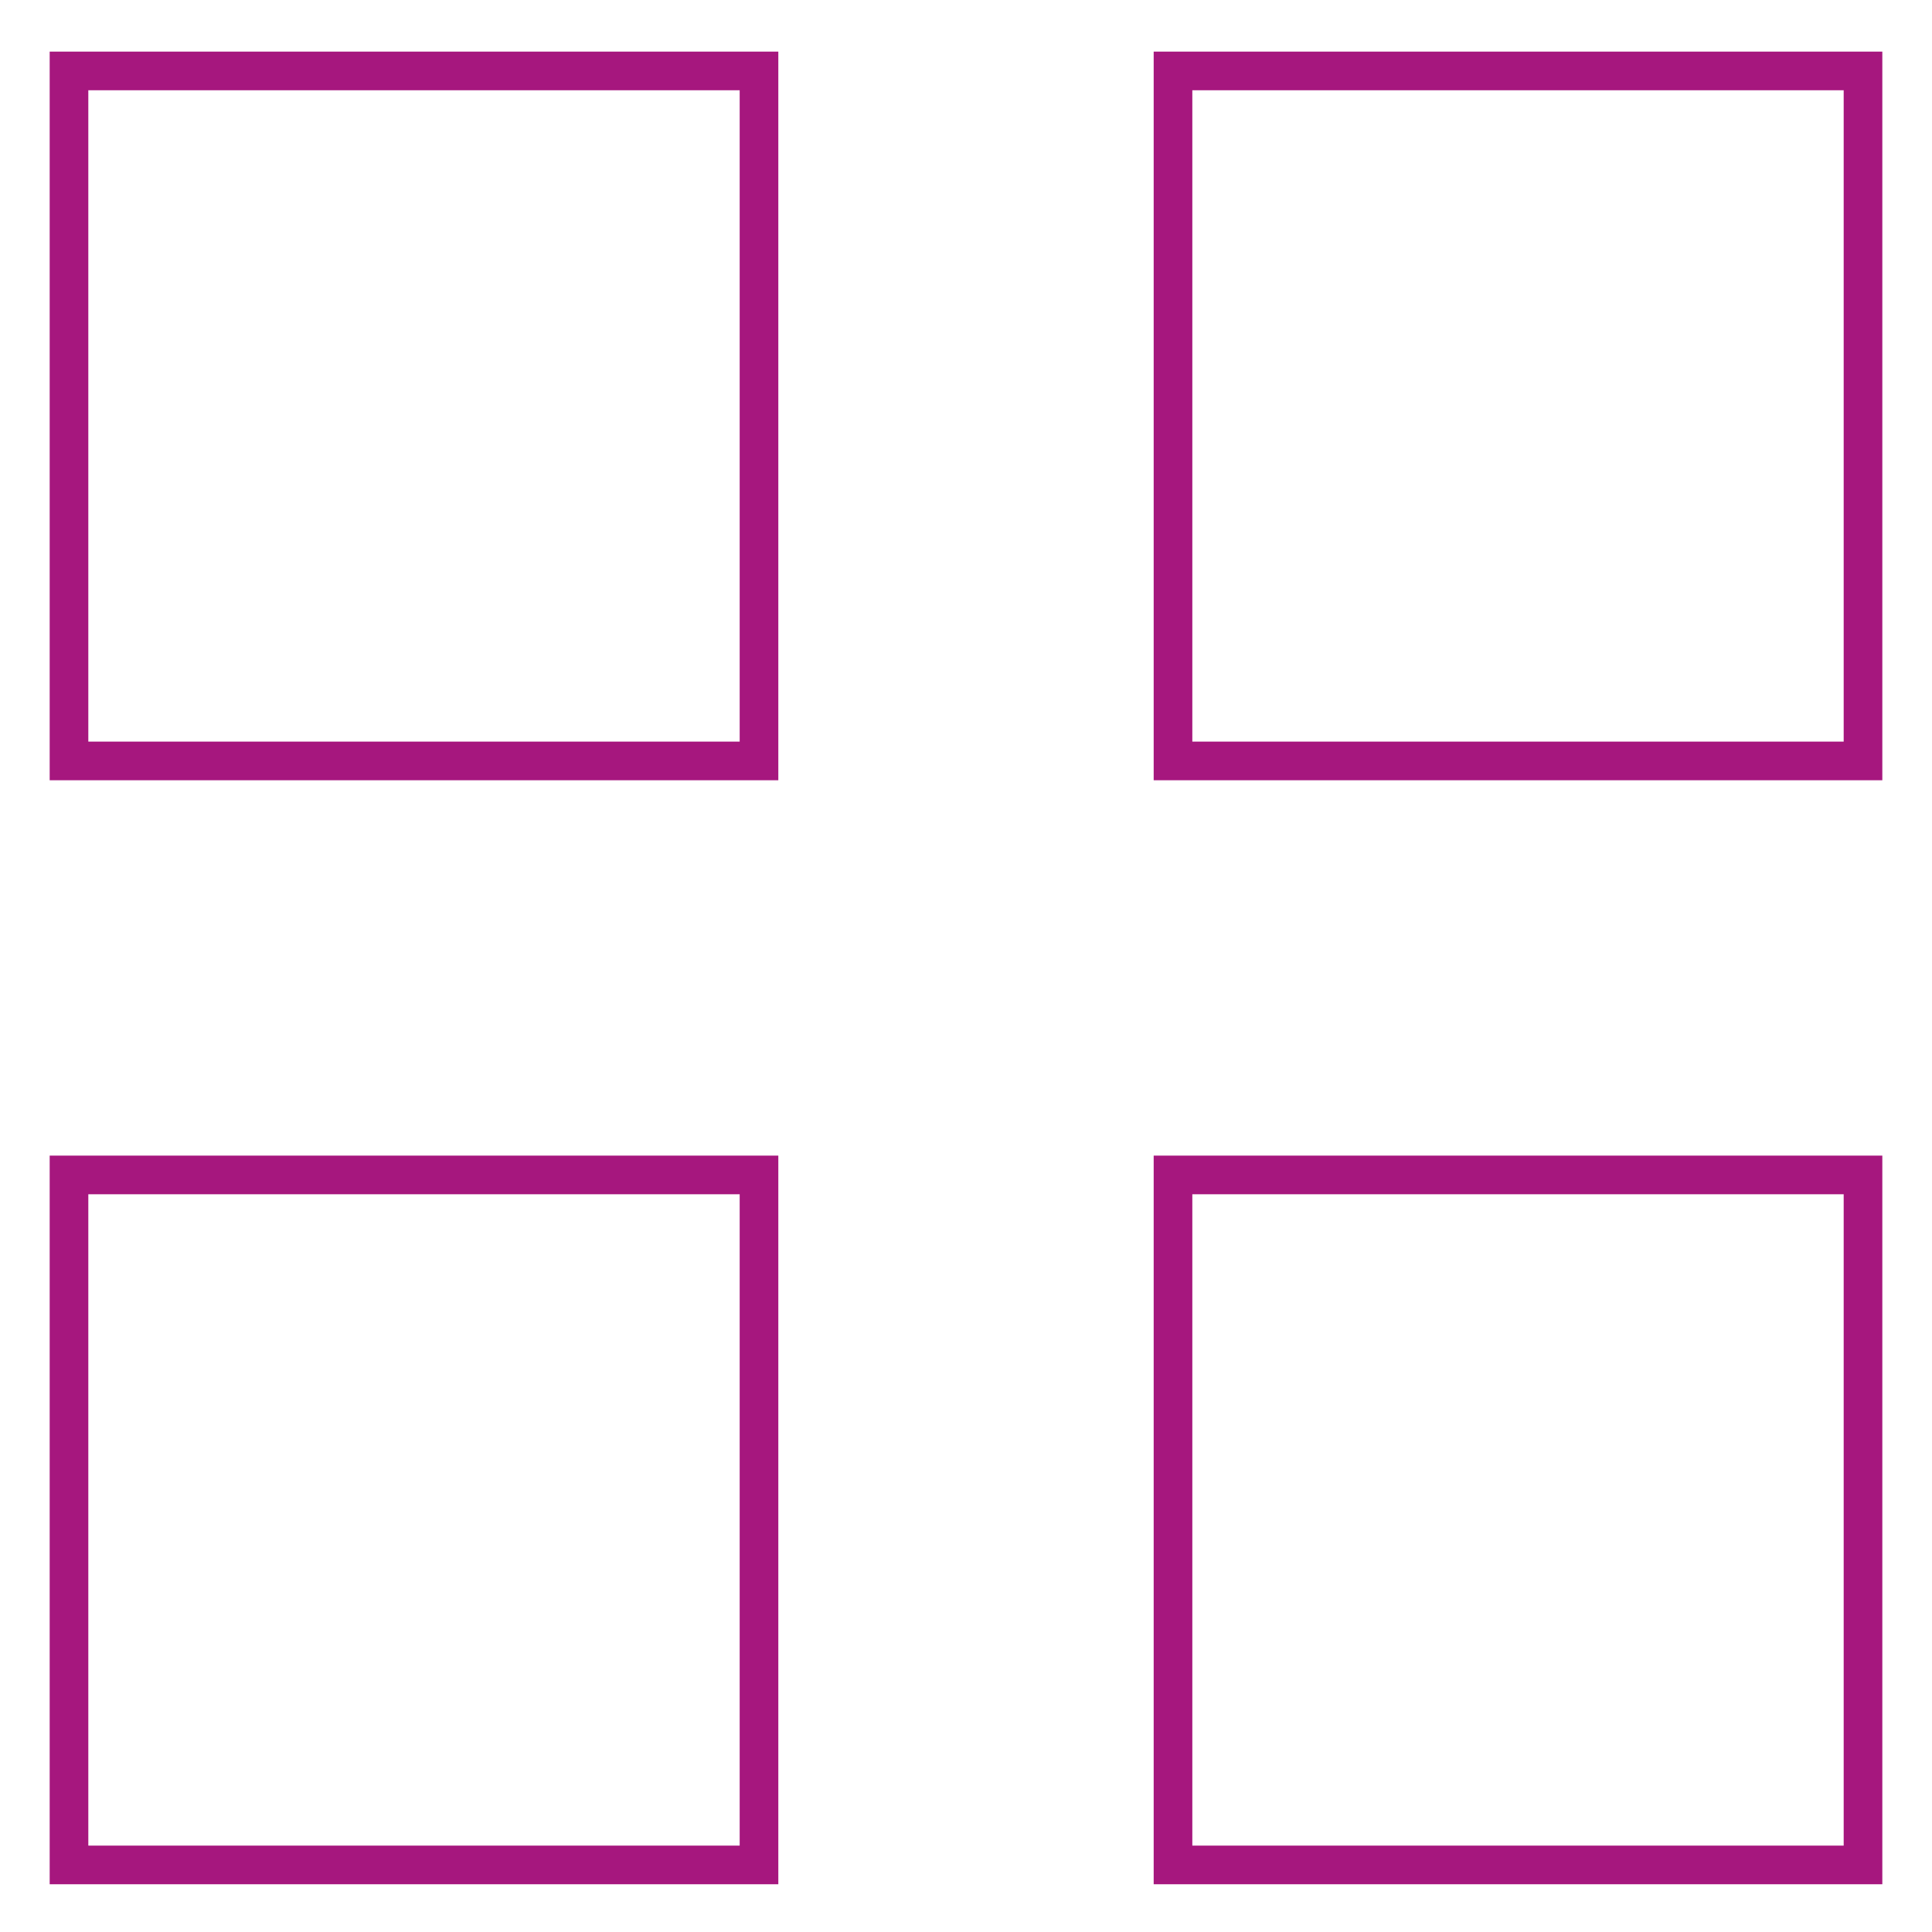
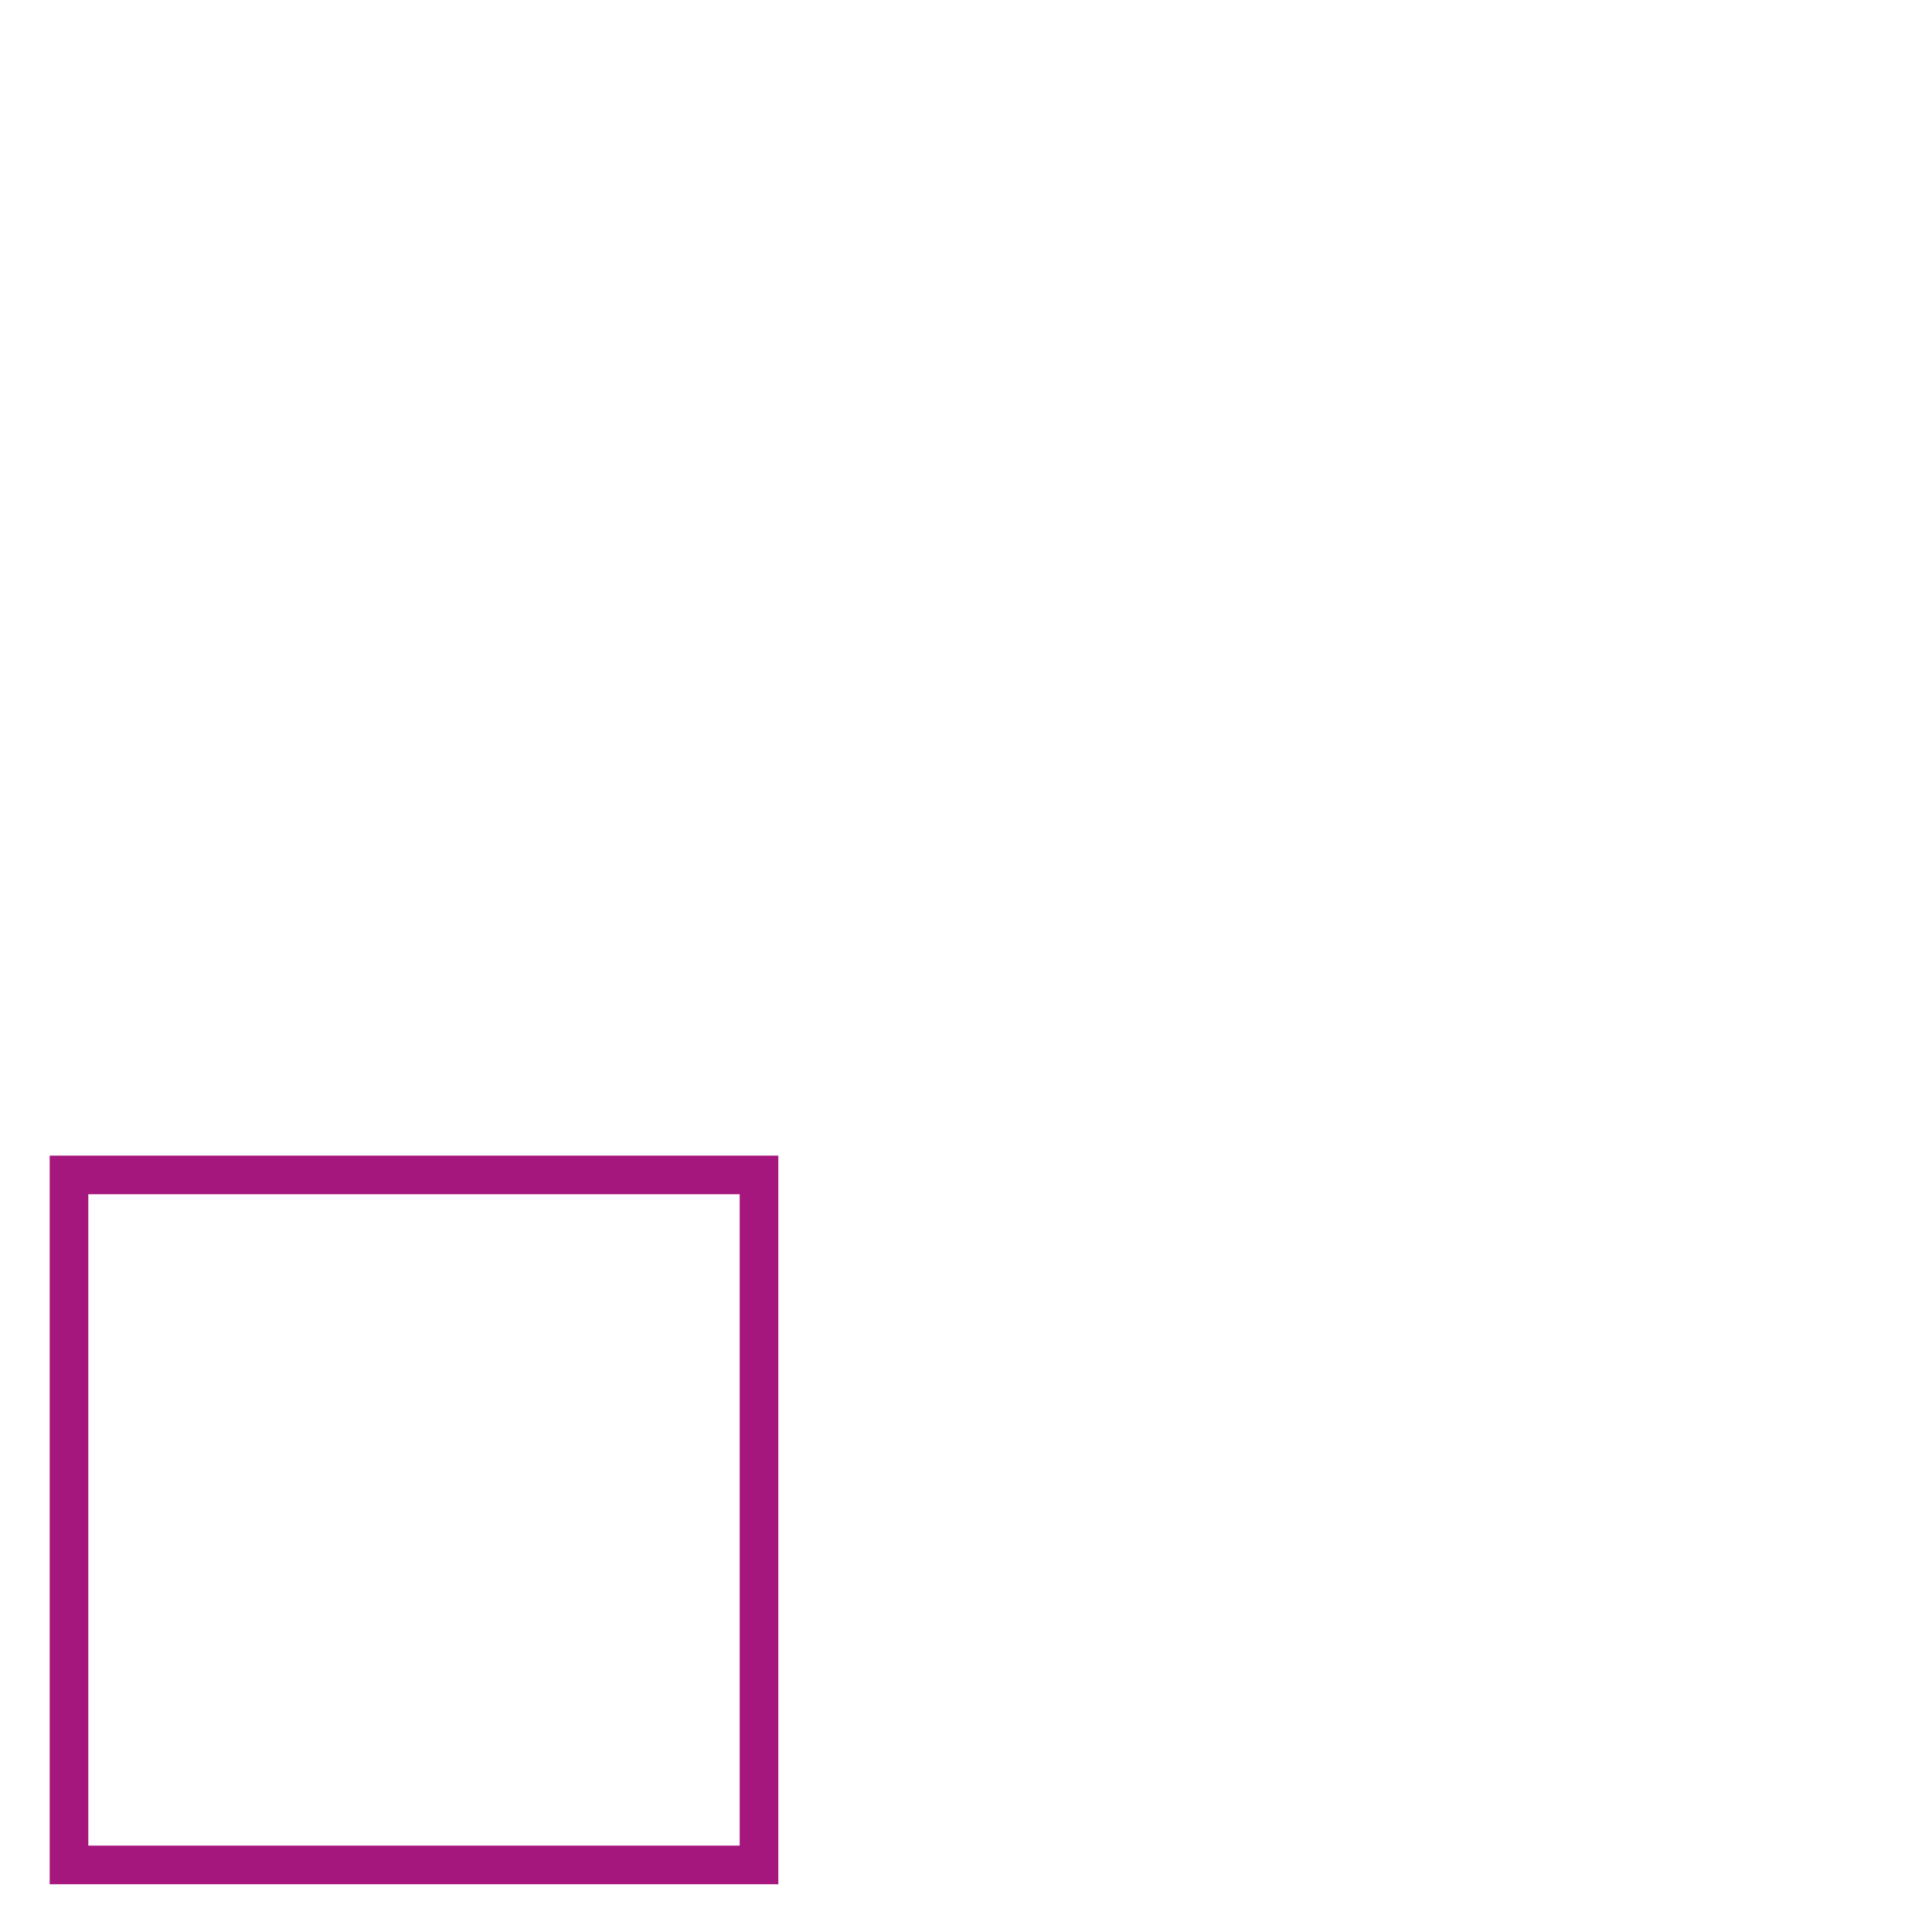
<svg xmlns="http://www.w3.org/2000/svg" width="1000" height="1000" viewBox="0 0 1000 1000" fill="none">
  <g clip-path="url(#clip0_660_2)">
-     <path d="M392.857 36.714H35.714V393.857H392.857V36.714Z" stroke="#A6177E" stroke-width="20" />
-     <path d="M964.286 36.714H607.143V393.857H964.286V36.714Z" stroke="#A6177E" stroke-width="20" />
    <path d="M392.857 608.143H35.714V965.286H392.857V608.143Z" stroke="#A6177E" stroke-width="20" />
-     <path d="M964.286 608.143H607.143V965.286H964.286V608.143Z" stroke="#A6177E" stroke-width="20" />
  </g>
  <defs>
    <clipPath id="clip0_660_2">
      <rect width="1000" height="1000" fill="white" />
    </clipPath>
  </defs>
</svg>